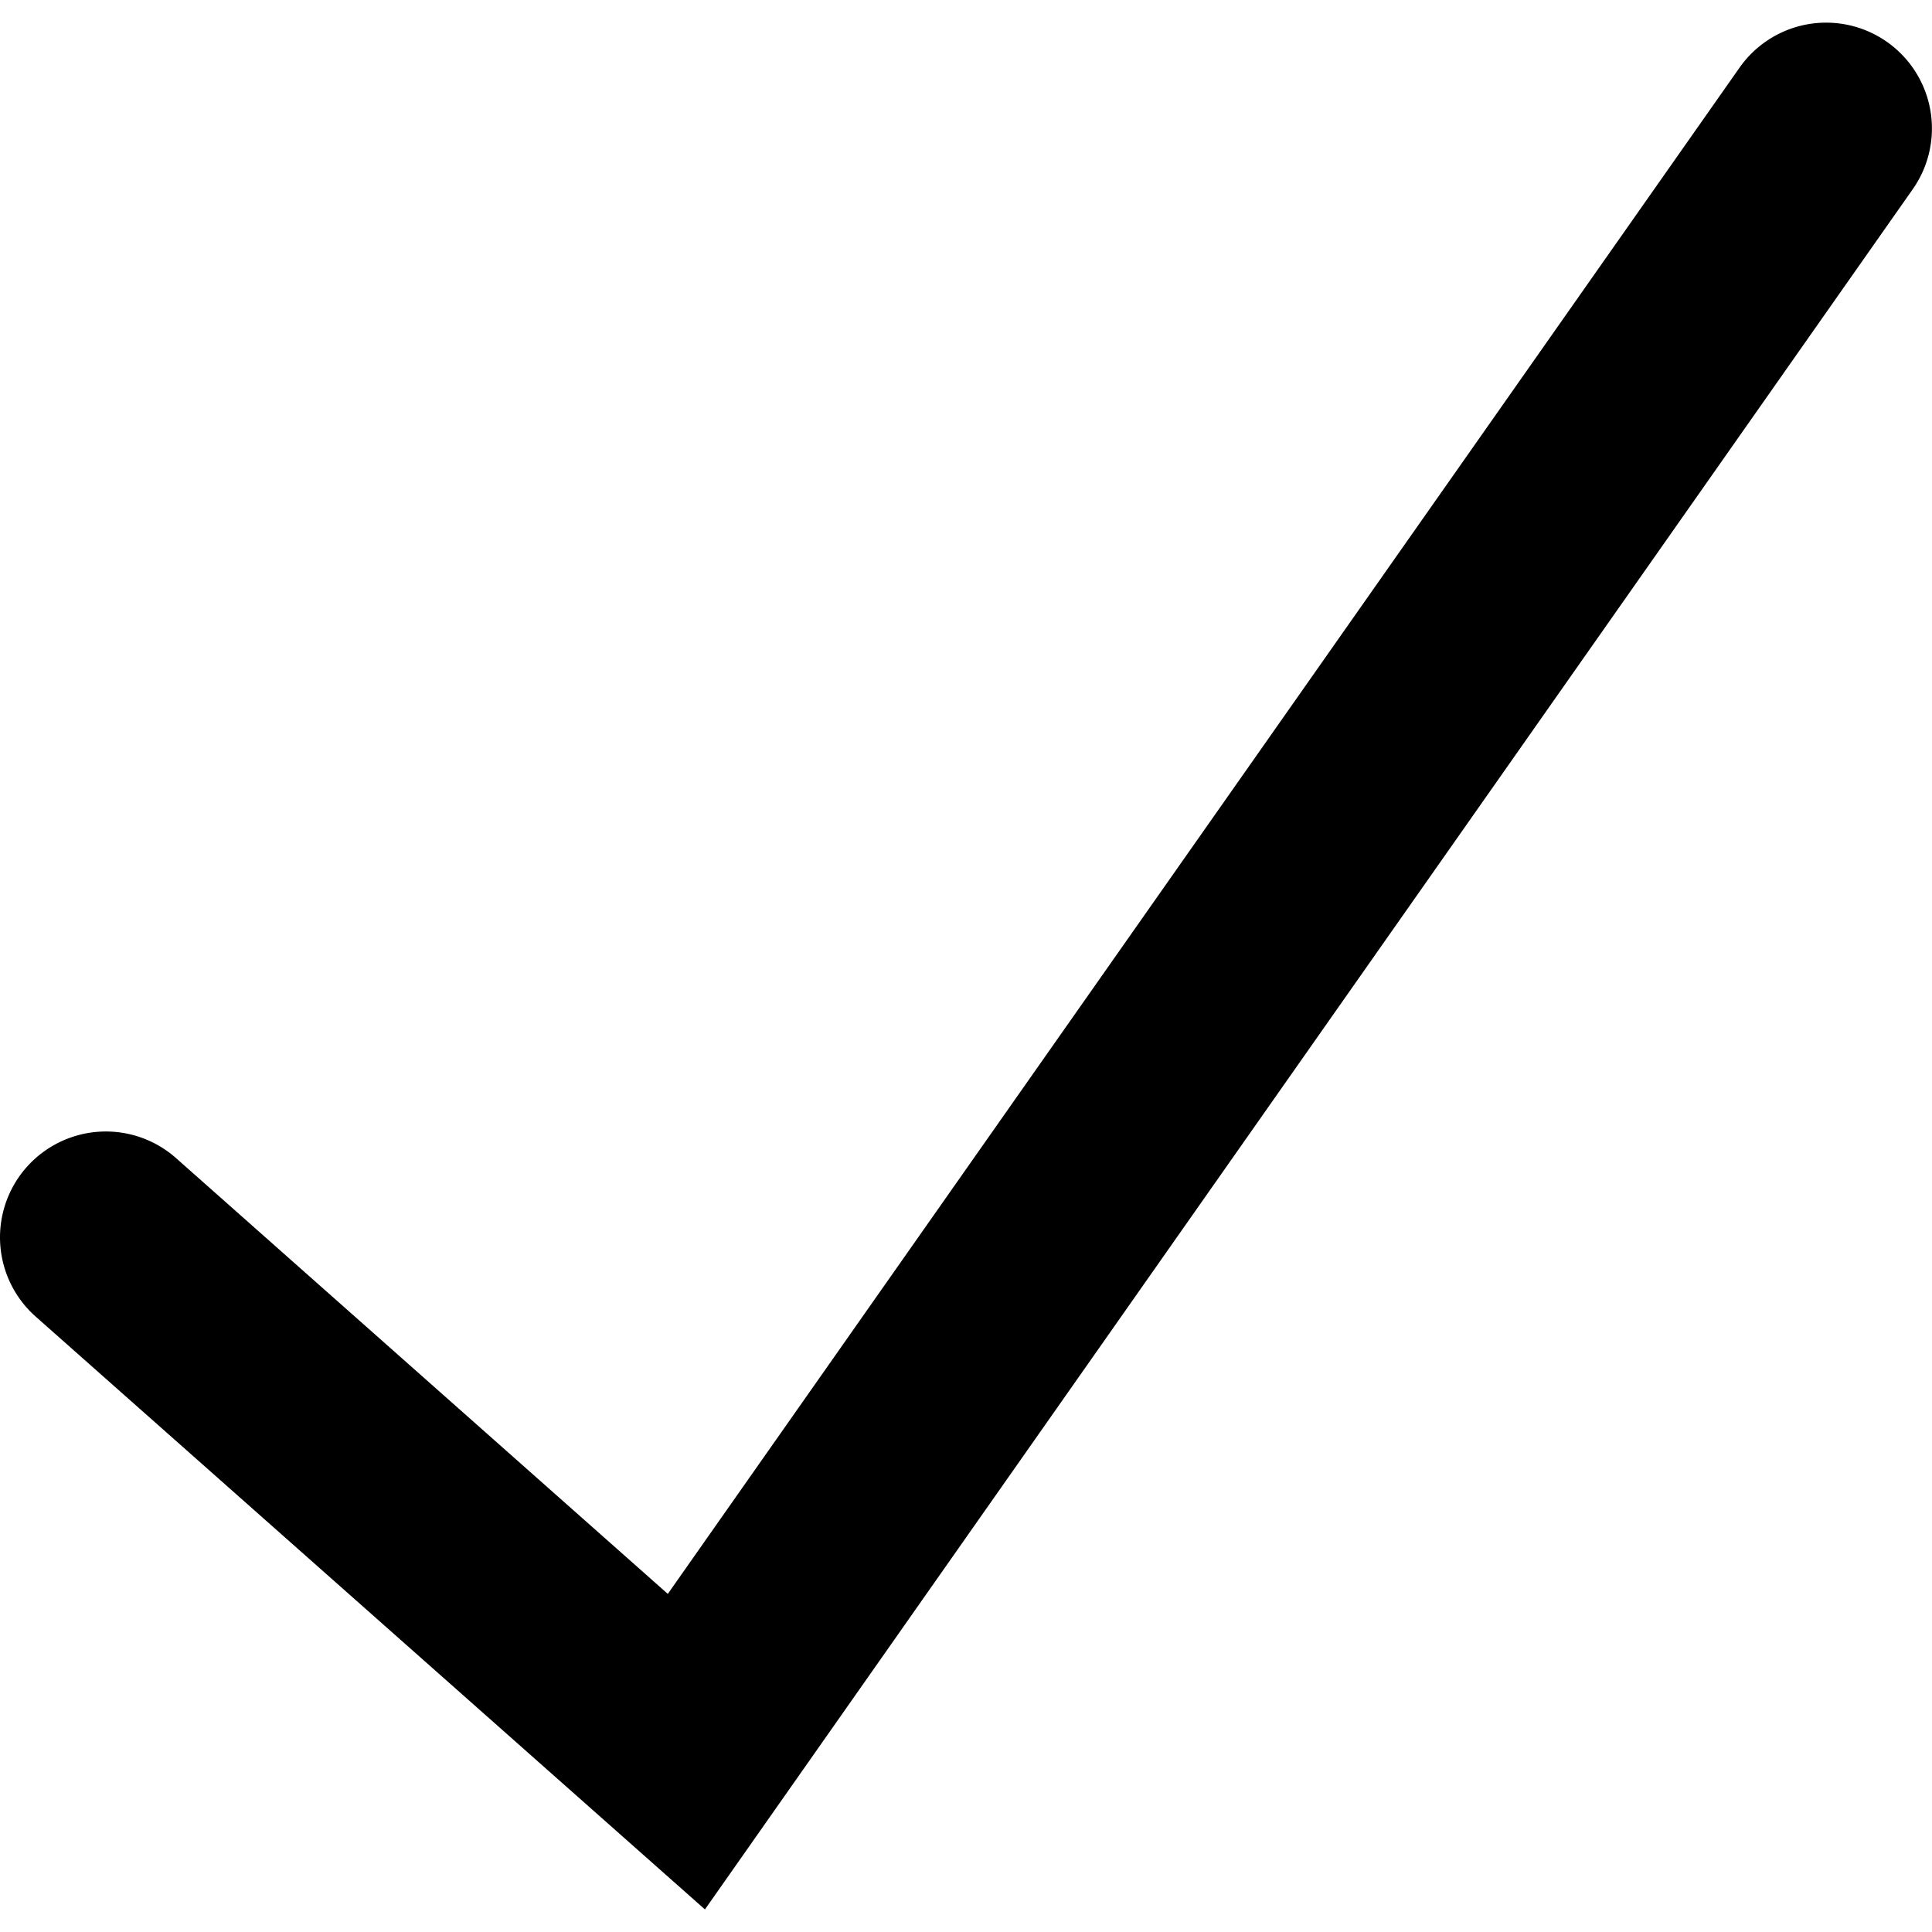
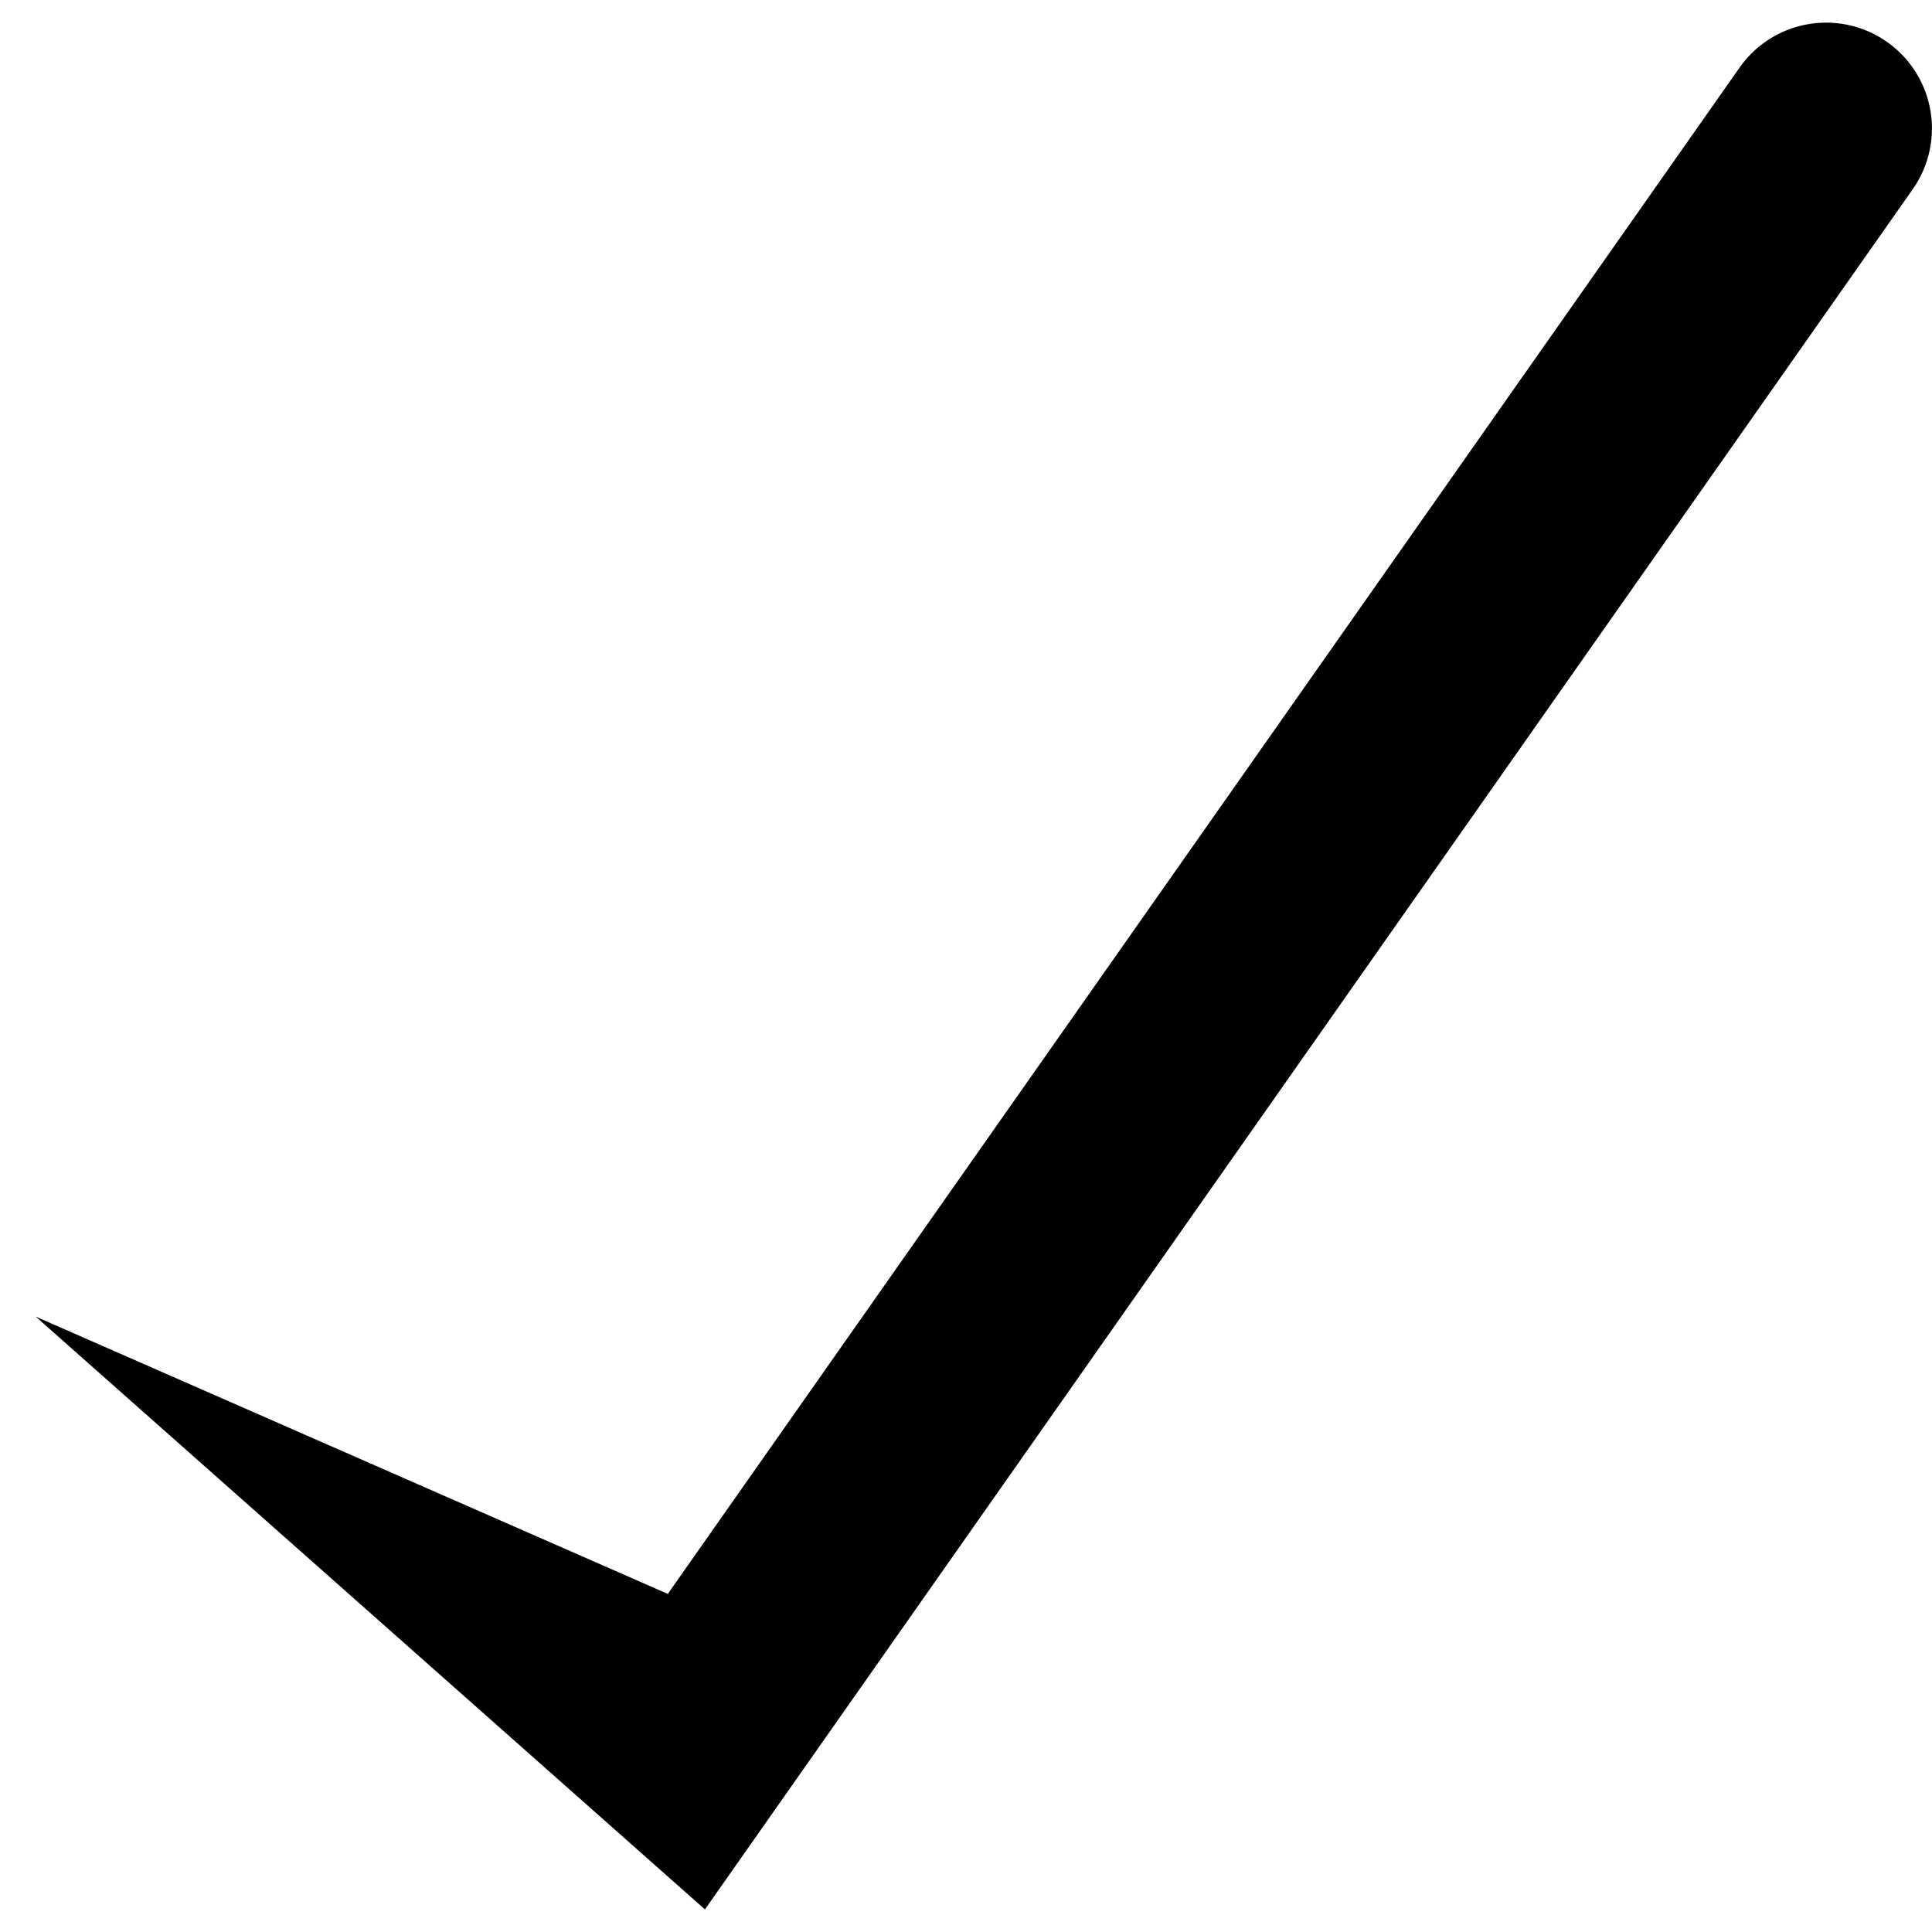
<svg xmlns="http://www.w3.org/2000/svg" viewBox="0 0 32 32">
  <title>X</title>
  <g id="Layer_1" data-name="Layer 1">
-     <path d="M11.676,31.626.591,21.807a1.753,1.753,0,1,1,2.325-2.625L11.061,26.4,28.812,1.121a1.752,1.752,0,0,1,2.869,2.013Z" fill="#000000" />
+     <path d="M11.676,31.626.591,21.807L11.061,26.4,28.812,1.121a1.752,1.752,0,0,1,2.869,2.013Z" fill="#000000" />
  </g>
</svg>